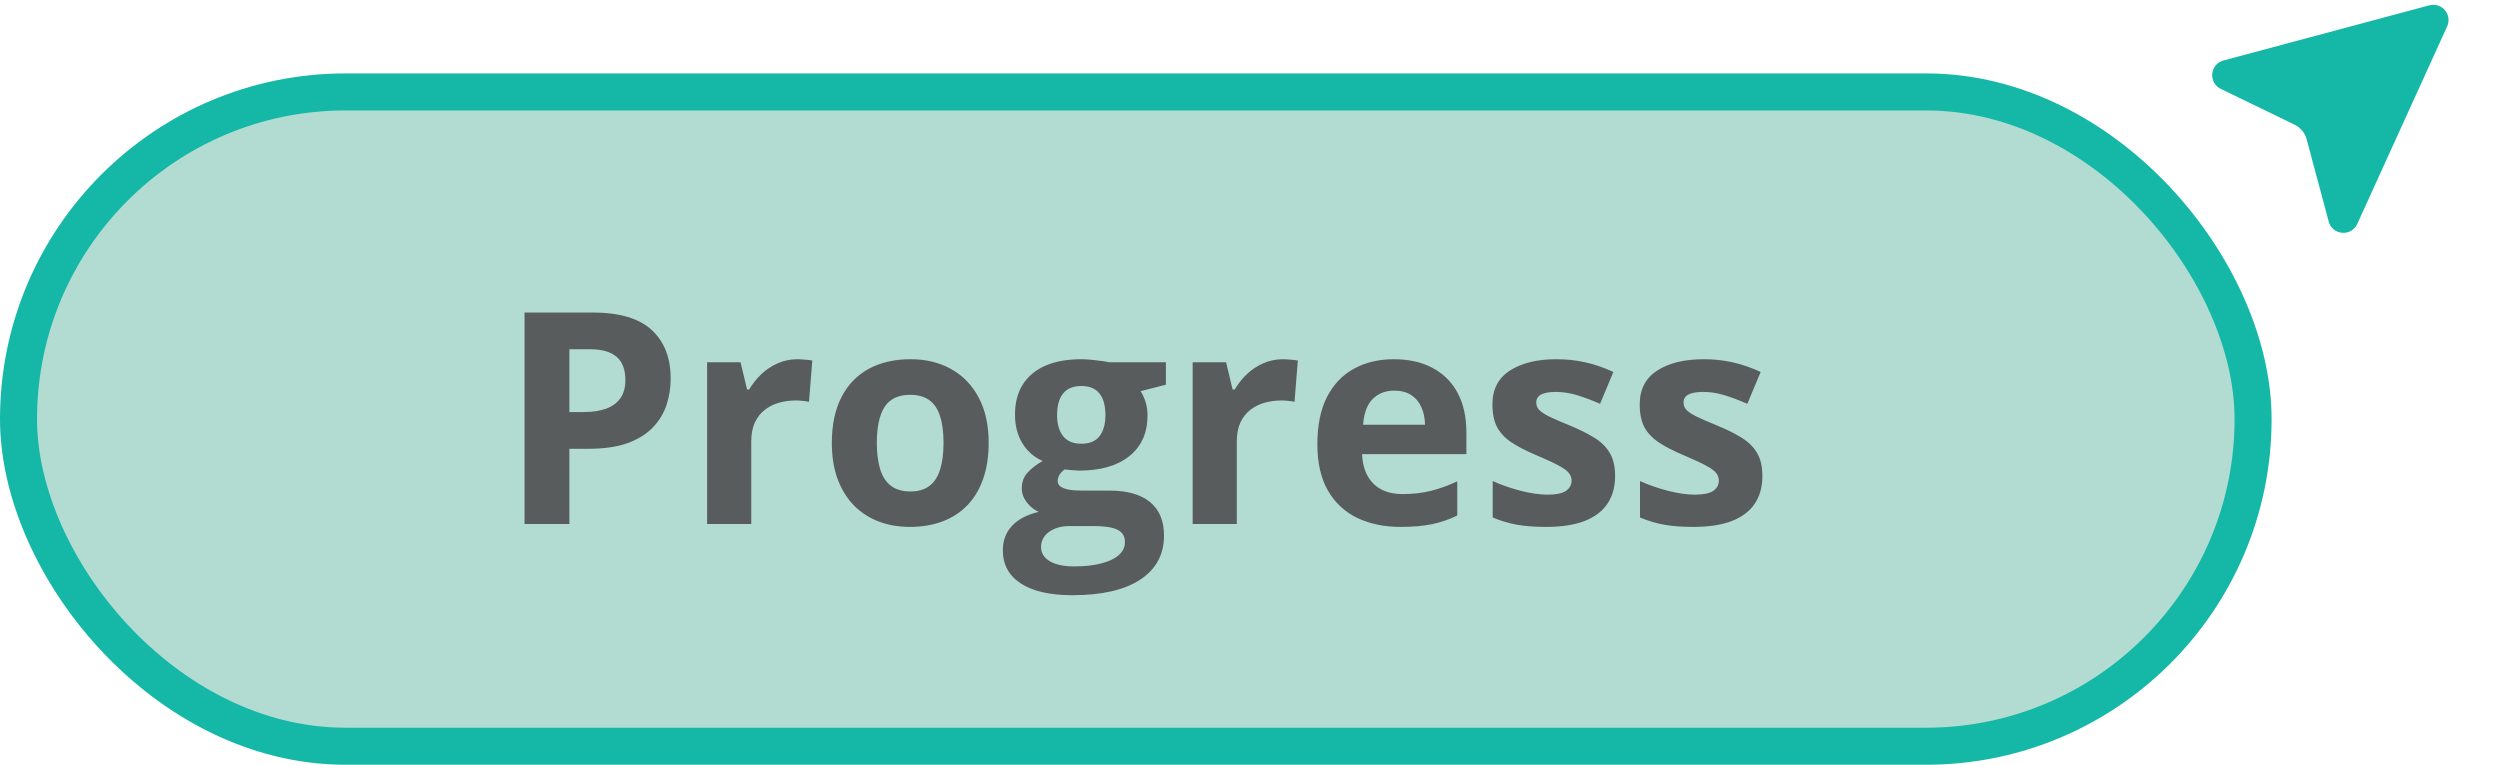
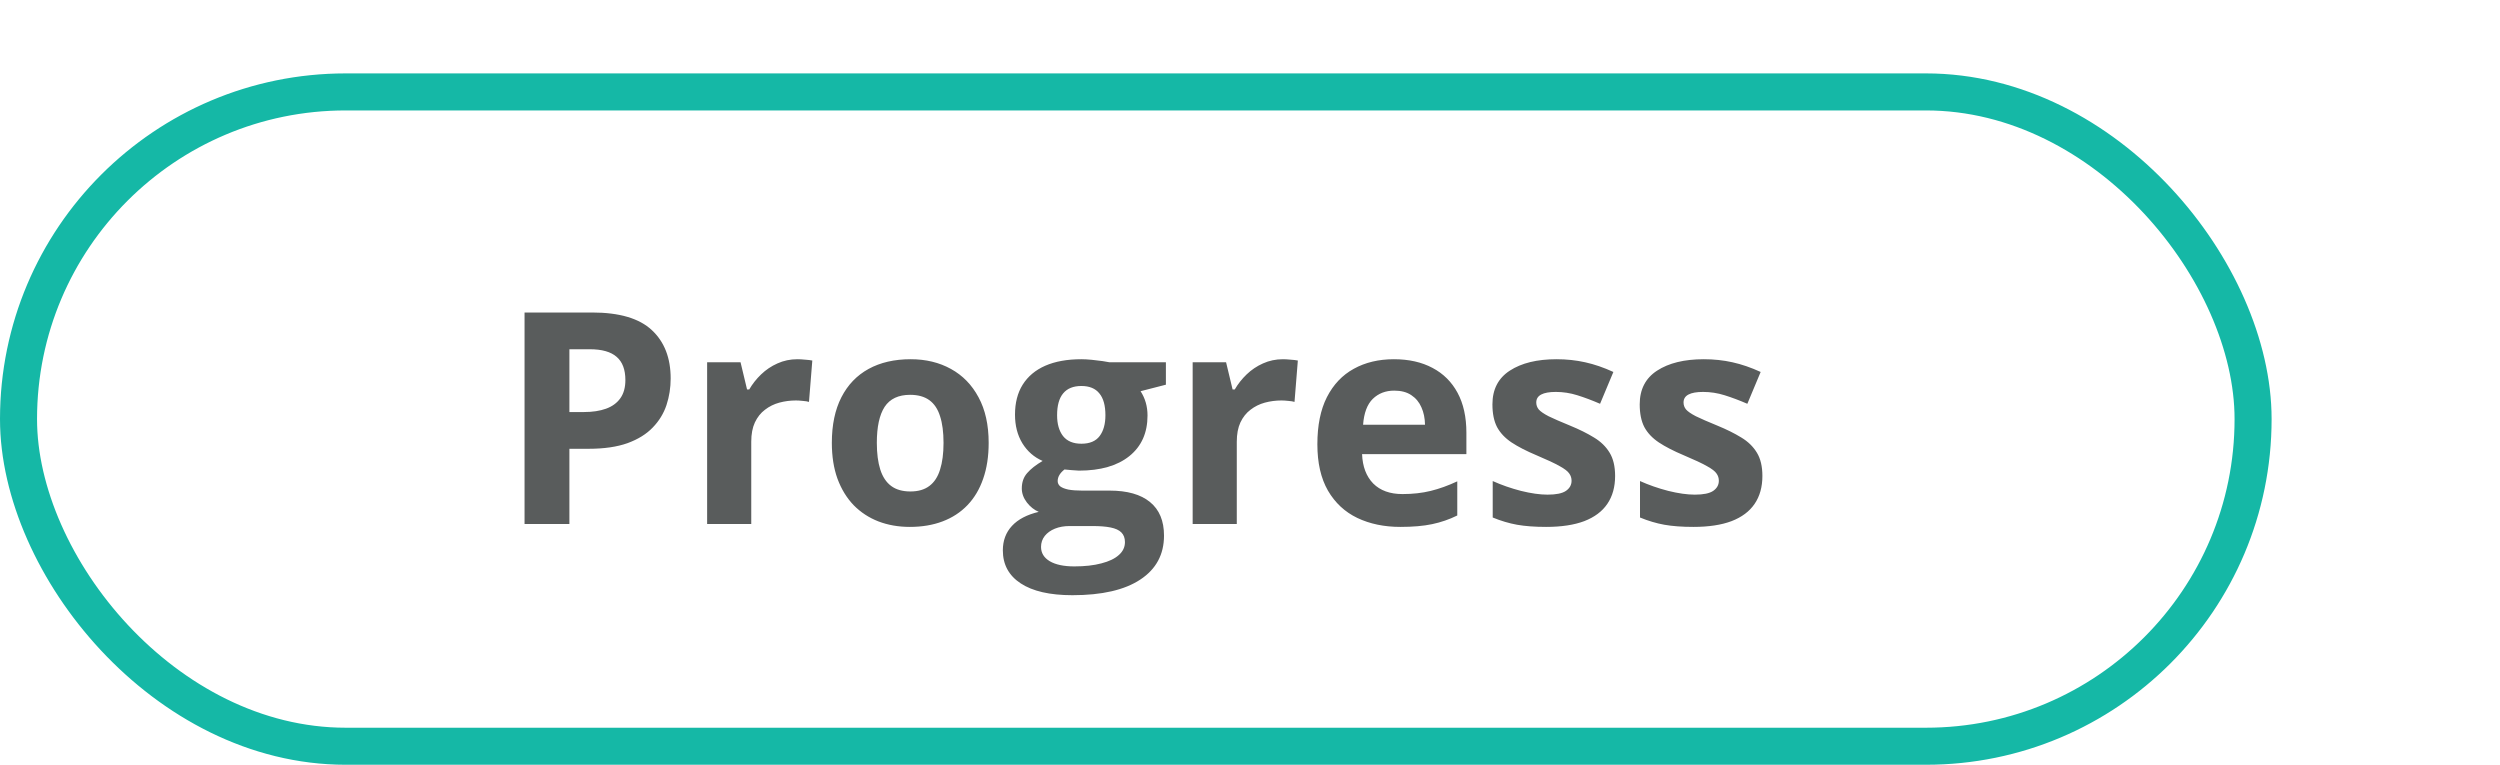
<svg xmlns="http://www.w3.org/2000/svg" width="405" height="124" viewBox="0 0 405 124" fill="none">
-   <rect x="3" y="14.891" width="362" height="106" rx="53" fill="#B2DBD2" />
  <rect x="3" y="14.891" width="362" height="106" rx="53" stroke="#15B8A6" stroke-width="6" />
  <path d="M95.922 50.625C100.344 50.625 103.57 51.578 105.602 53.484C107.633 55.375 108.648 57.984 108.648 61.312C108.648 62.812 108.422 64.25 107.969 65.625C107.516 66.984 106.773 68.195 105.742 69.258C104.727 70.32 103.367 71.164 101.664 71.789C99.961 72.398 97.859 72.703 95.359 72.703H92.242V84.891H84.977V50.625H95.922ZM95.547 56.578H92.242V66.75H94.633C95.992 66.75 97.172 66.57 98.172 66.211C99.172 65.852 99.945 65.289 100.492 64.523C101.039 63.758 101.312 62.773 101.312 61.57C101.312 59.883 100.844 58.633 99.906 57.82C98.969 56.992 97.516 56.578 95.547 56.578ZM129.18 58.195C129.539 58.195 129.953 58.219 130.422 58.266C130.906 58.297 131.297 58.344 131.594 58.406L131.055 65.109C130.82 65.031 130.484 64.977 130.047 64.945C129.625 64.898 129.258 64.875 128.945 64.875C128.023 64.875 127.125 64.992 126.25 65.227C125.391 65.461 124.617 65.844 123.93 66.375C123.242 66.891 122.695 67.578 122.289 68.438C121.898 69.281 121.703 70.32 121.703 71.555V84.891H114.555V58.688H119.969L121.023 63.094H121.375C121.891 62.203 122.531 61.391 123.297 60.656C124.078 59.906 124.961 59.312 125.945 58.875C126.945 58.422 128.023 58.195 129.18 58.195ZM160.164 71.742C160.164 73.93 159.867 75.867 159.273 77.555C158.695 79.242 157.844 80.672 156.719 81.844C155.609 83 154.266 83.875 152.688 84.469C151.125 85.062 149.359 85.359 147.391 85.359C145.547 85.359 143.852 85.062 142.305 84.469C140.773 83.875 139.438 83 138.297 81.844C137.172 80.672 136.297 79.242 135.672 77.555C135.062 75.867 134.758 73.93 134.758 71.742C134.758 68.836 135.273 66.375 136.305 64.359C137.336 62.344 138.805 60.812 140.711 59.766C142.617 58.719 144.891 58.195 147.531 58.195C149.984 58.195 152.156 58.719 154.047 59.766C155.953 60.812 157.445 62.344 158.523 64.359C159.617 66.375 160.164 68.836 160.164 71.742ZM142.047 71.742C142.047 73.461 142.234 74.906 142.609 76.078C142.984 77.25 143.57 78.133 144.367 78.727C145.164 79.32 146.203 79.617 147.484 79.617C148.75 79.617 149.773 79.32 150.555 78.727C151.352 78.133 151.93 77.25 152.289 76.078C152.664 74.906 152.852 73.461 152.852 71.742C152.852 70.008 152.664 68.57 152.289 67.43C151.93 66.273 151.352 65.406 150.555 64.828C149.758 64.25 148.719 63.961 147.438 63.961C145.547 63.961 144.172 64.609 143.312 65.906C142.469 67.203 142.047 69.148 142.047 71.742ZM173.734 96.422C170.078 96.422 167.281 95.781 165.344 94.5C163.422 93.234 162.461 91.453 162.461 89.156C162.461 87.578 162.953 86.258 163.938 85.195C164.922 84.133 166.367 83.375 168.273 82.922C167.539 82.609 166.898 82.102 166.352 81.398C165.805 80.68 165.531 79.922 165.531 79.125C165.531 78.125 165.82 77.297 166.398 76.641C166.977 75.969 167.812 75.312 168.906 74.672C167.531 74.078 166.438 73.125 165.625 71.812C164.828 70.5 164.43 68.953 164.43 67.172C164.43 65.266 164.844 63.648 165.672 62.32C166.516 60.977 167.734 59.953 169.328 59.25C170.938 58.547 172.891 58.195 175.188 58.195C175.672 58.195 176.234 58.227 176.875 58.289C177.516 58.352 178.102 58.422 178.633 58.5C179.18 58.578 179.547 58.641 179.734 58.688H188.875V62.32L184.773 63.375C185.148 63.953 185.43 64.57 185.617 65.227C185.805 65.883 185.898 66.578 185.898 67.312C185.898 70.125 184.914 72.32 182.945 73.898C180.992 75.461 178.273 76.242 174.789 76.242C173.961 76.195 173.18 76.133 172.445 76.055C172.086 76.336 171.812 76.633 171.625 76.945C171.438 77.258 171.344 77.586 171.344 77.93C171.344 78.273 171.484 78.562 171.766 78.797C172.062 79.016 172.5 79.188 173.078 79.312C173.672 79.422 174.406 79.477 175.281 79.477H179.734C182.609 79.477 184.797 80.094 186.297 81.328C187.812 82.562 188.57 84.375 188.57 86.766C188.57 89.828 187.289 92.203 184.727 93.891C182.18 95.578 178.516 96.422 173.734 96.422ZM174.039 91.758C175.742 91.758 177.203 91.594 178.422 91.266C179.656 90.953 180.602 90.5 181.258 89.906C181.914 89.328 182.242 88.633 182.242 87.82C182.242 87.164 182.047 86.641 181.656 86.25C181.281 85.875 180.703 85.609 179.922 85.453C179.156 85.297 178.172 85.219 176.969 85.219H173.266C172.391 85.219 171.602 85.359 170.898 85.641C170.211 85.922 169.664 86.312 169.258 86.812C168.852 87.328 168.648 87.922 168.648 88.594C168.648 89.578 169.117 90.352 170.055 90.914C171.008 91.477 172.336 91.758 174.039 91.758ZM175.188 71.883C176.531 71.883 177.516 71.469 178.141 70.641C178.766 69.812 179.078 68.688 179.078 67.266C179.078 65.688 178.75 64.508 178.094 63.727C177.453 62.93 176.484 62.531 175.188 62.531C173.875 62.531 172.891 62.93 172.234 63.727C171.578 64.508 171.25 65.688 171.25 67.266C171.25 68.688 171.57 69.812 172.211 70.641C172.867 71.469 173.859 71.883 175.188 71.883ZM207.836 58.195C208.195 58.195 208.609 58.219 209.078 58.266C209.562 58.297 209.953 58.344 210.25 58.406L209.711 65.109C209.477 65.031 209.141 64.977 208.703 64.945C208.281 64.898 207.914 64.875 207.602 64.875C206.68 64.875 205.781 64.992 204.906 65.227C204.047 65.461 203.273 65.844 202.586 66.375C201.898 66.891 201.352 67.578 200.945 68.438C200.555 69.281 200.359 70.32 200.359 71.555V84.891H193.211V58.688H198.625L199.68 63.094H200.031C200.547 62.203 201.188 61.391 201.953 60.656C202.734 59.906 203.617 59.312 204.602 58.875C205.602 58.422 206.68 58.195 207.836 58.195ZM225.812 58.195C228.234 58.195 230.32 58.664 232.07 59.602C233.82 60.523 235.172 61.867 236.125 63.633C237.078 65.398 237.555 67.555 237.555 70.102V73.57H220.656C220.734 75.586 221.336 77.172 222.461 78.328C223.602 79.469 225.18 80.039 227.195 80.039C228.867 80.039 230.398 79.867 231.789 79.523C233.18 79.18 234.609 78.664 236.078 77.977V83.508C234.781 84.148 233.422 84.617 232 84.914C230.594 85.211 228.883 85.359 226.867 85.359C224.242 85.359 221.914 84.875 219.883 83.906C217.867 82.938 216.281 81.461 215.125 79.477C213.984 77.492 213.414 74.992 213.414 71.977C213.414 68.914 213.93 66.367 214.961 64.336C216.008 62.289 217.461 60.758 219.32 59.742C221.18 58.711 223.344 58.195 225.812 58.195ZM225.859 63.281C224.469 63.281 223.312 63.727 222.391 64.617C221.484 65.508 220.961 66.906 220.82 68.812H230.852C230.836 67.75 230.641 66.805 230.266 65.977C229.906 65.148 229.359 64.492 228.625 64.008C227.906 63.523 226.984 63.281 225.859 63.281ZM261.648 77.109C261.648 78.891 261.227 80.398 260.383 81.633C259.555 82.852 258.312 83.781 256.656 84.422C255 85.047 252.938 85.359 250.469 85.359C248.641 85.359 247.07 85.242 245.758 85.008C244.461 84.773 243.148 84.383 241.82 83.836V77.93C243.242 78.57 244.766 79.102 246.391 79.523C248.031 79.93 249.469 80.133 250.703 80.133C252.094 80.133 253.086 79.93 253.68 79.523C254.289 79.102 254.594 78.555 254.594 77.883C254.594 77.445 254.469 77.055 254.219 76.711C253.984 76.352 253.469 75.953 252.672 75.516C251.875 75.062 250.625 74.477 248.922 73.758C247.281 73.07 245.93 72.375 244.867 71.672C243.82 70.969 243.039 70.141 242.523 69.188C242.023 68.219 241.773 66.992 241.773 65.508C241.773 63.086 242.711 61.266 244.586 60.047C246.477 58.812 249 58.195 252.156 58.195C253.781 58.195 255.328 58.359 256.797 58.688C258.281 59.016 259.805 59.539 261.367 60.258L259.211 65.414C257.914 64.852 256.688 64.391 255.531 64.031C254.391 63.672 253.227 63.492 252.039 63.492C250.992 63.492 250.203 63.633 249.672 63.914C249.141 64.195 248.875 64.625 248.875 65.203C248.875 65.625 249.008 66 249.273 66.328C249.555 66.656 250.086 67.023 250.867 67.43C251.664 67.82 252.828 68.328 254.359 68.953C255.844 69.562 257.133 70.203 258.227 70.875C259.32 71.531 260.164 72.352 260.758 73.336C261.352 74.305 261.648 75.562 261.648 77.109ZM285.508 77.109C285.508 78.891 285.086 80.398 284.242 81.633C283.414 82.852 282.172 83.781 280.516 84.422C278.859 85.047 276.797 85.359 274.328 85.359C272.5 85.359 270.93 85.242 269.617 85.008C268.32 84.773 267.008 84.383 265.68 83.836V77.93C267.102 78.57 268.625 79.102 270.25 79.523C271.891 79.93 273.328 80.133 274.562 80.133C275.953 80.133 276.945 79.93 277.539 79.523C278.148 79.102 278.453 78.555 278.453 77.883C278.453 77.445 278.328 77.055 278.078 76.711C277.844 76.352 277.328 75.953 276.531 75.516C275.734 75.062 274.484 74.477 272.781 73.758C271.141 73.07 269.789 72.375 268.727 71.672C267.68 70.969 266.898 70.141 266.383 69.188C265.883 68.219 265.633 66.992 265.633 65.508C265.633 63.086 266.57 61.266 268.445 60.047C270.336 58.812 272.859 58.195 276.016 58.195C277.641 58.195 279.188 58.359 280.656 58.688C282.141 59.016 283.664 59.539 285.227 60.258L283.07 65.414C281.773 64.852 280.547 64.391 279.391 64.031C278.25 63.672 277.086 63.492 275.898 63.492C274.852 63.492 274.062 63.633 273.531 63.914C273 64.195 272.734 64.625 272.734 65.203C272.734 65.625 272.867 66 273.133 66.328C273.414 66.656 273.945 67.023 274.727 67.43C275.523 67.82 276.688 68.328 278.219 68.953C279.703 69.562 280.992 70.203 282.086 70.875C283.18 71.531 284.023 72.352 284.617 73.336C285.211 74.305 285.508 75.562 285.508 77.109Z" fill="#595C5C" />
-   <path d="M396.443 4.265C396.637 3.839 396.706 3.367 396.642 2.904C396.578 2.441 396.383 2.005 396.081 1.648C395.779 1.291 395.381 1.028 394.935 0.888C394.488 0.748 394.011 0.739 393.559 0.86L360.206 9.797C357.997 10.389 357.711 13.402 359.766 14.399L371.721 20.196C372.198 20.427 372.62 20.759 372.958 21.168C373.296 21.577 373.542 22.054 373.679 22.567L377.249 35.891C377.848 38.126 380.92 38.381 381.878 36.275L396.443 4.265Z" fill="#15B8A6" />
</svg>